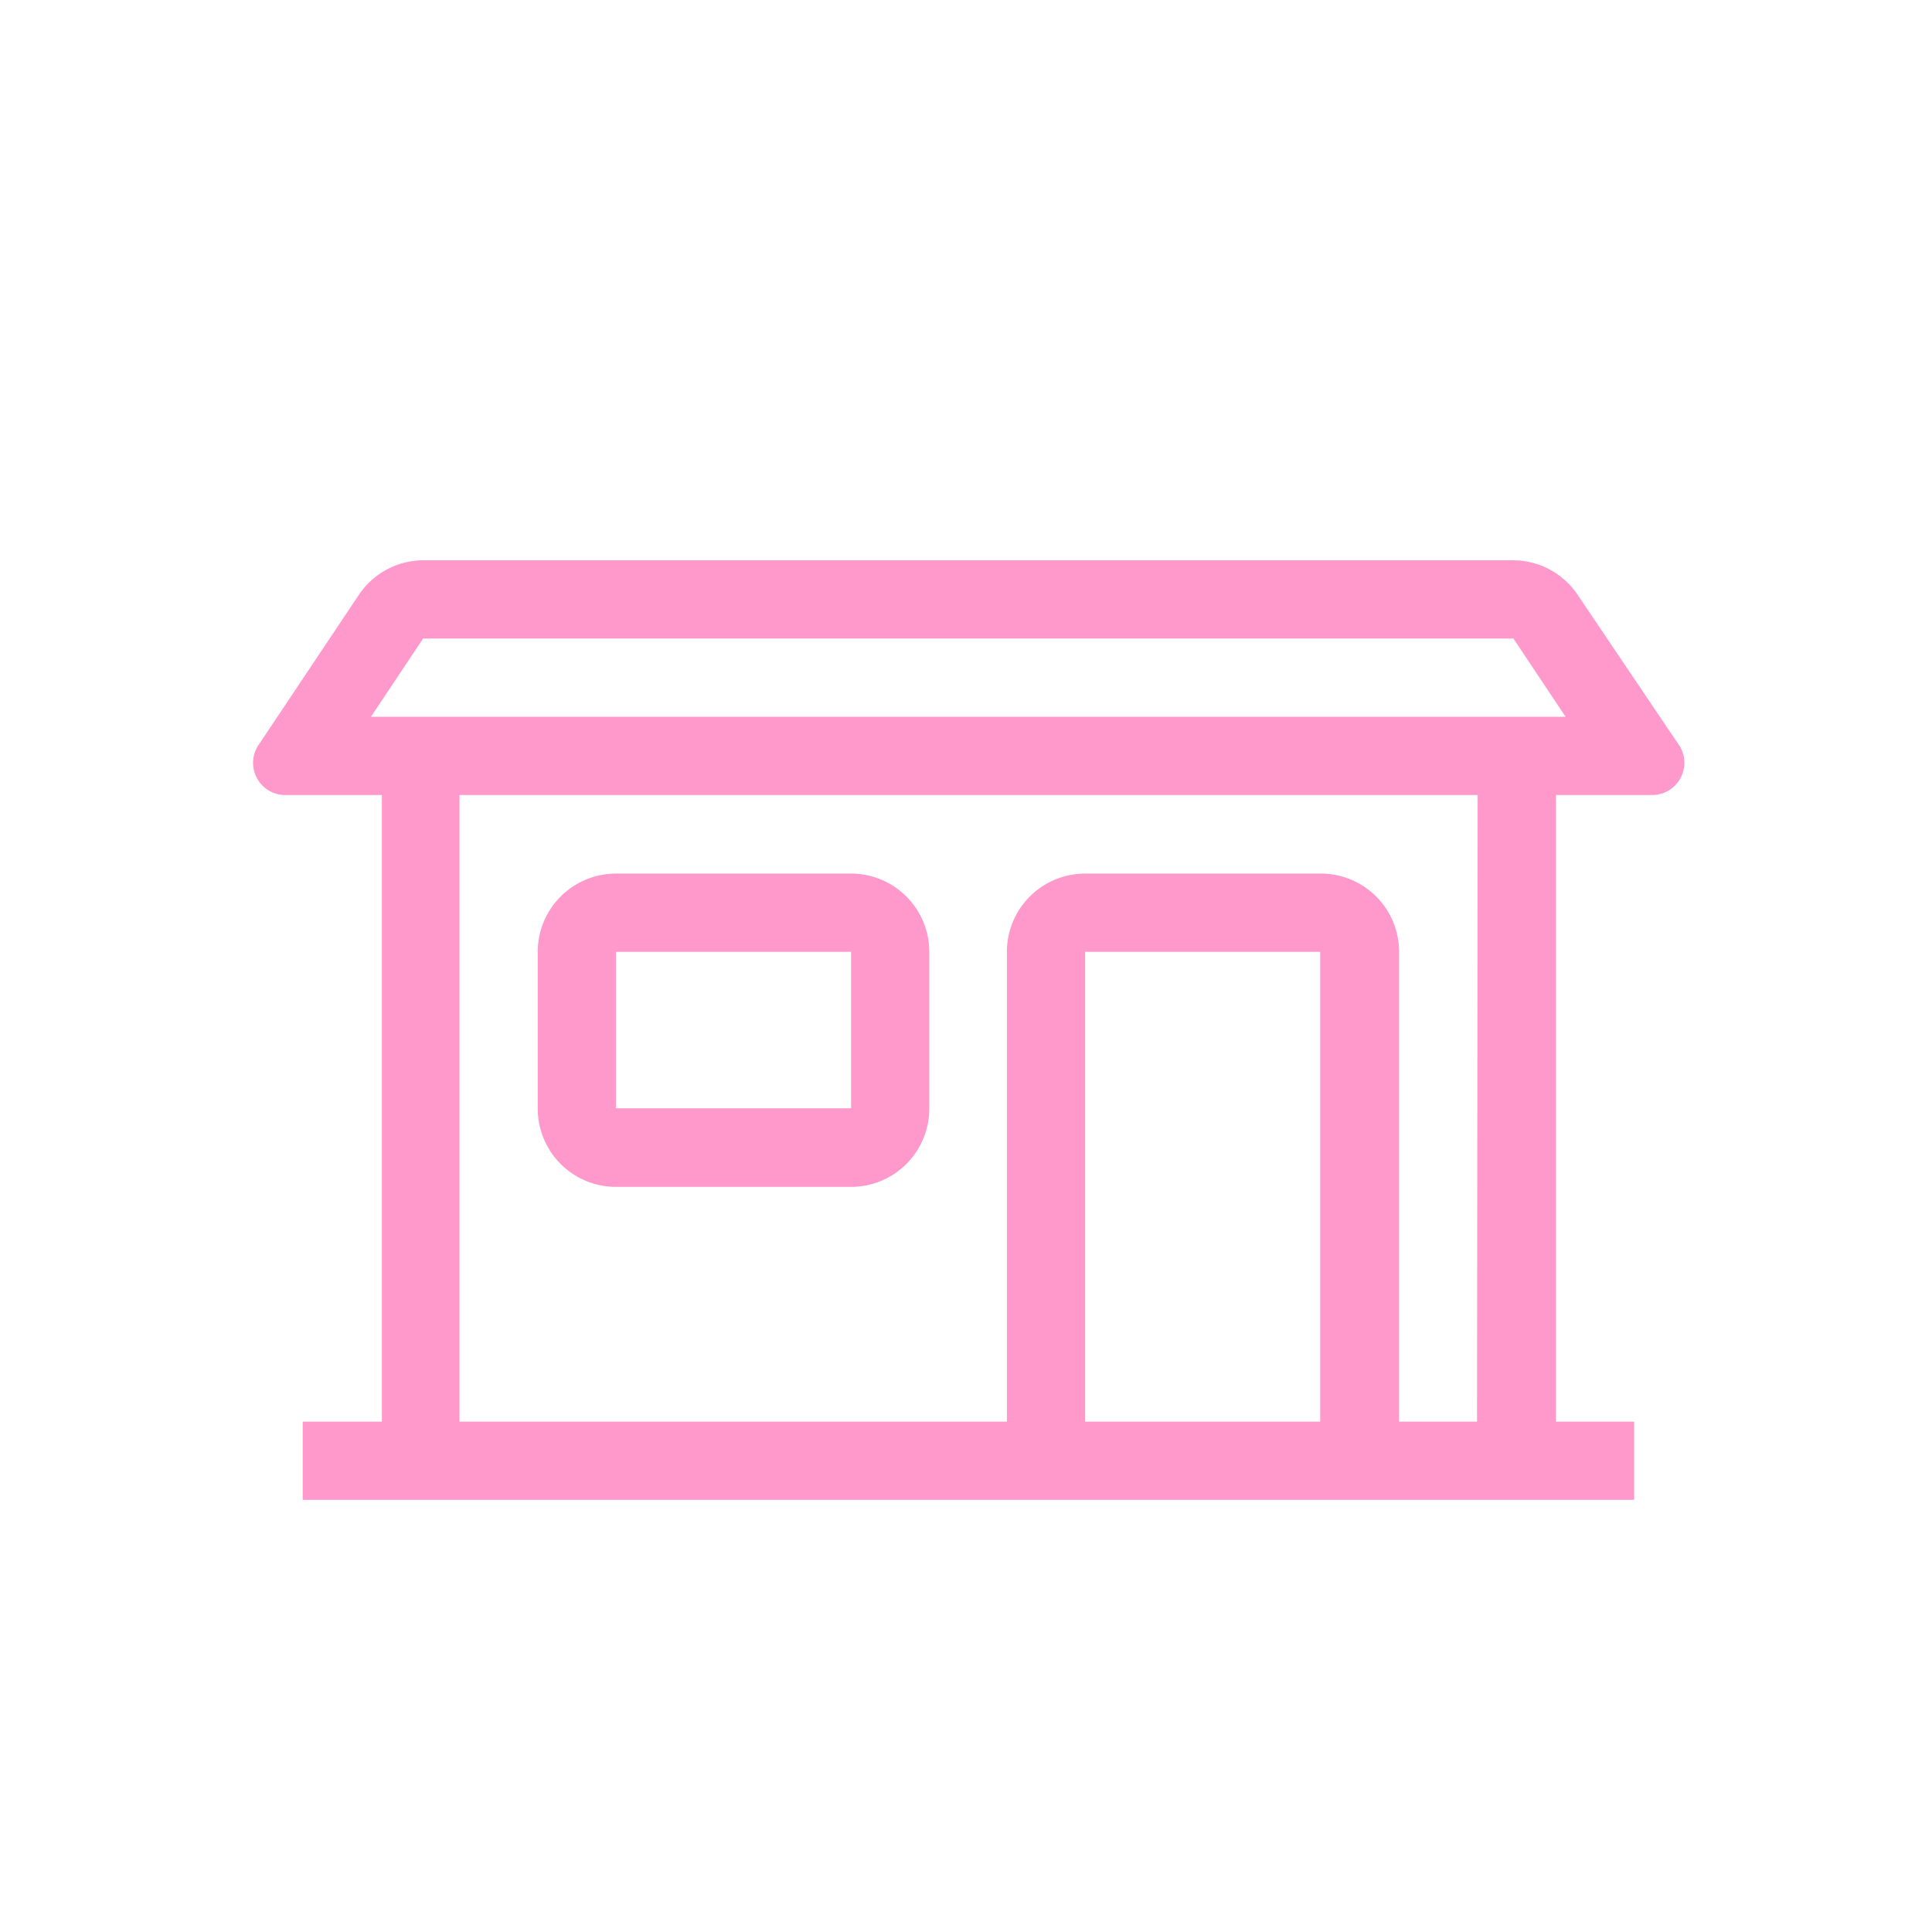
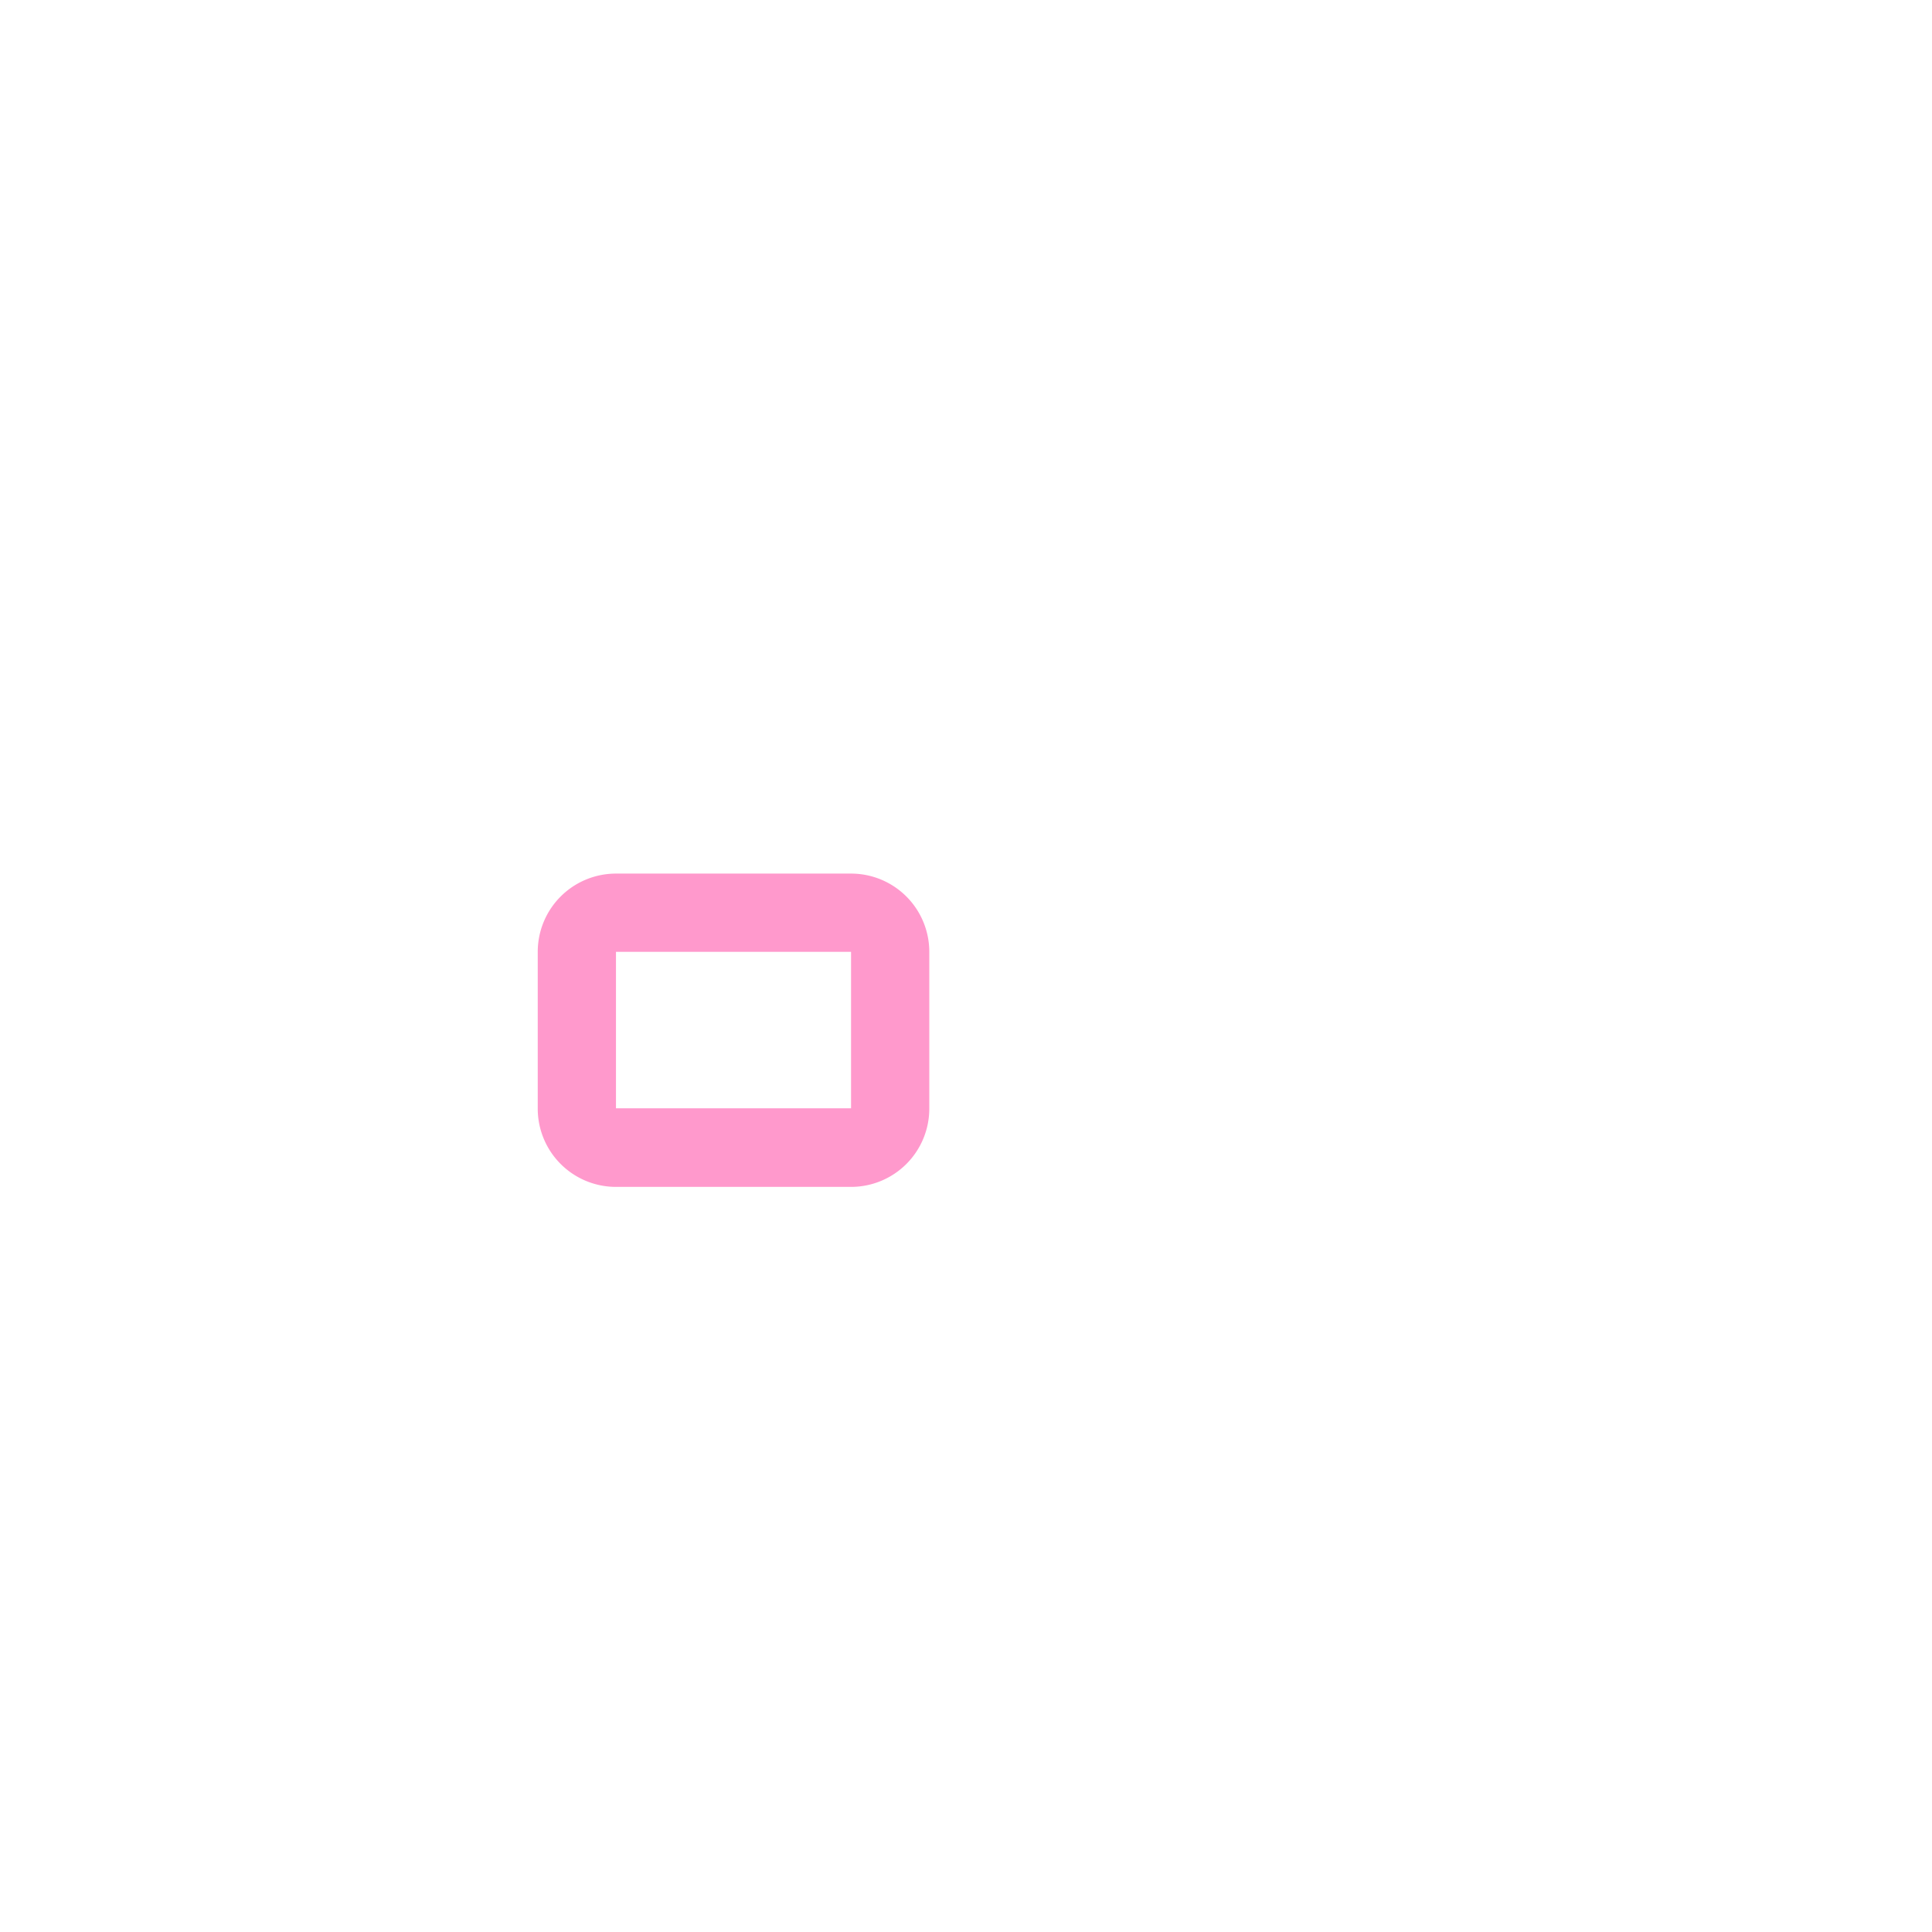
<svg xmlns="http://www.w3.org/2000/svg" id="Слой_1" data-name="Слой 1" viewBox="0 0 60 60">
  <defs>
    <style>.cls-1{fill:#f9c;}</style>
  </defs>
  <title>Монтажная область 2 копия 15</title>
-   <path class="cls-1" d="M52.17,23.18,49,18.48a2.42,2.42,0,0,0-2-1.08H13.14a2.42,2.42,0,0,0-2,1.08L8,23.18a1,1,0,0,0,.81,1.51h3.05V44.15H9.4v2.43H50.75V44.15H48.32V24.69h3A1,1,0,0,0,52.17,23.18ZM41,44.15h-7.3V29.56H41Zm4.87,0H43.45V29.56A2.43,2.43,0,0,0,41,27.13h-7.3a2.43,2.43,0,0,0-2.43,2.43V44.15h-17V24.69H45.89Zm2.43-21.89H11.52l1.62-2.43H47l1.62,2.43Z" />
  <path class="cls-1" d="M19.13,36.86h7.3a2.43,2.43,0,0,0,2.43-2.44V29.56a2.43,2.43,0,0,0-2.43-2.43h-7.3a2.43,2.43,0,0,0-2.43,2.43v4.86A2.43,2.43,0,0,0,19.13,36.86Zm0-7.3h7.3v4.86h-7.3Z" />
</svg>